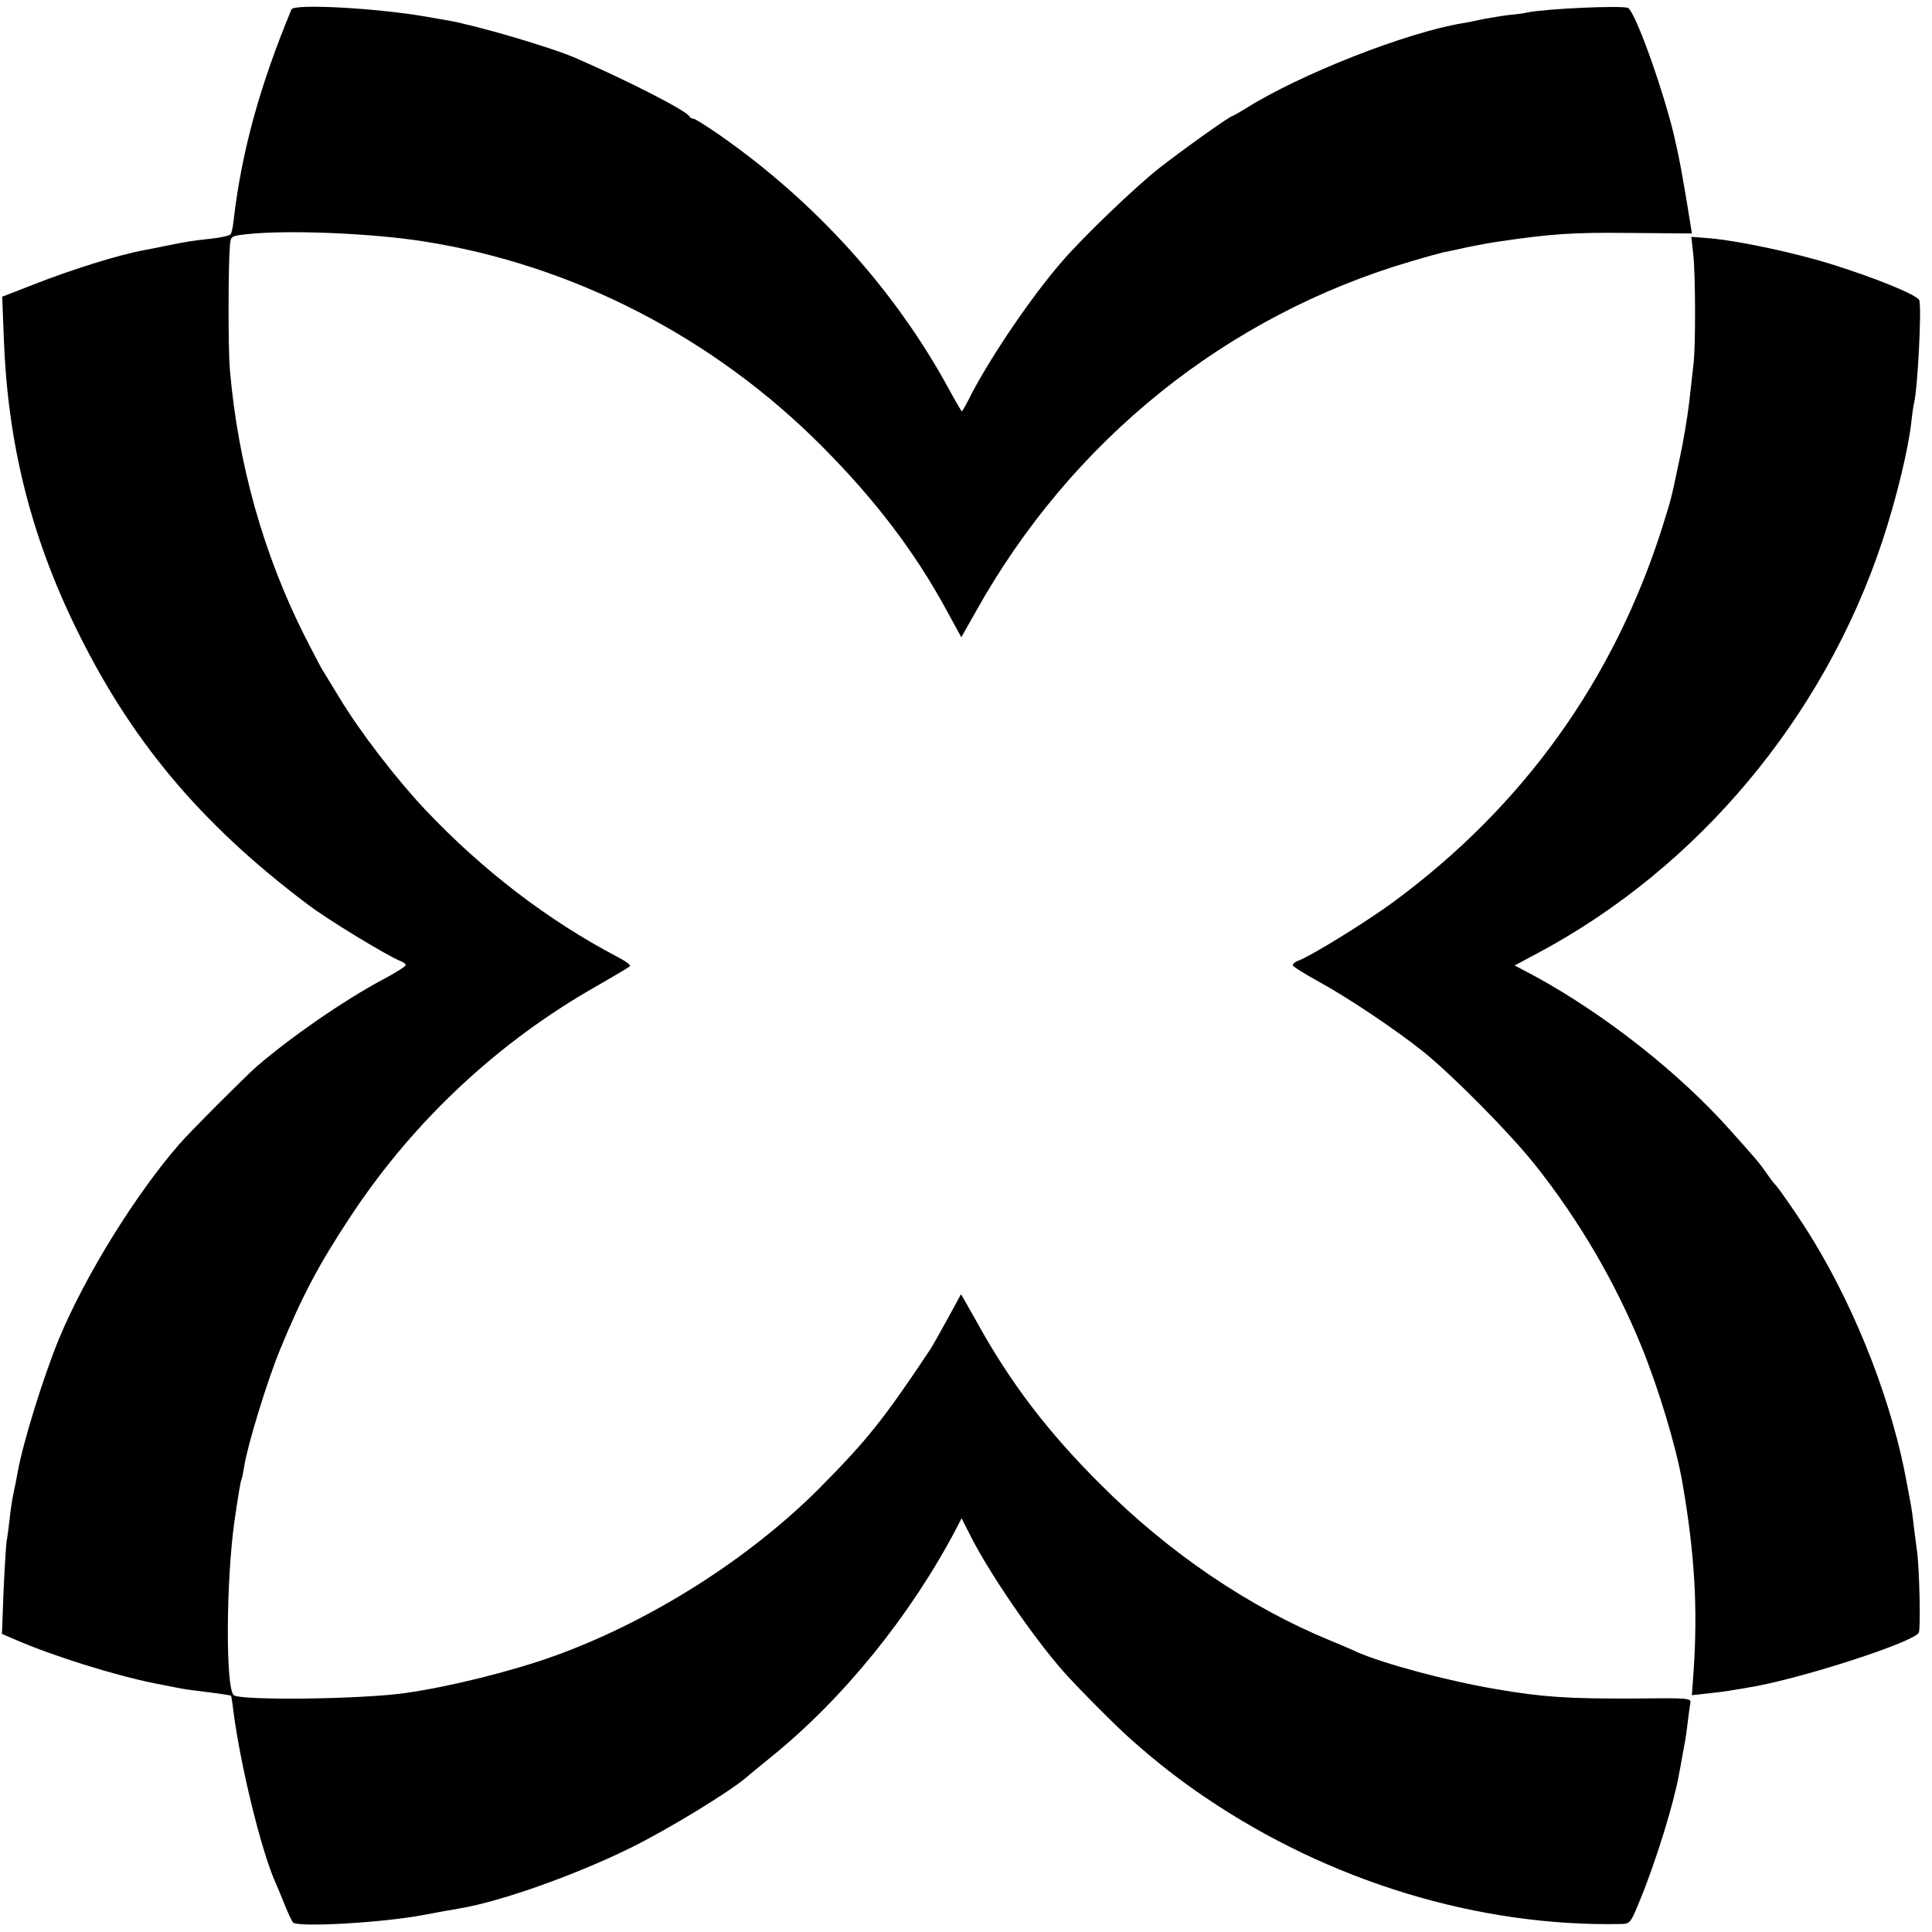
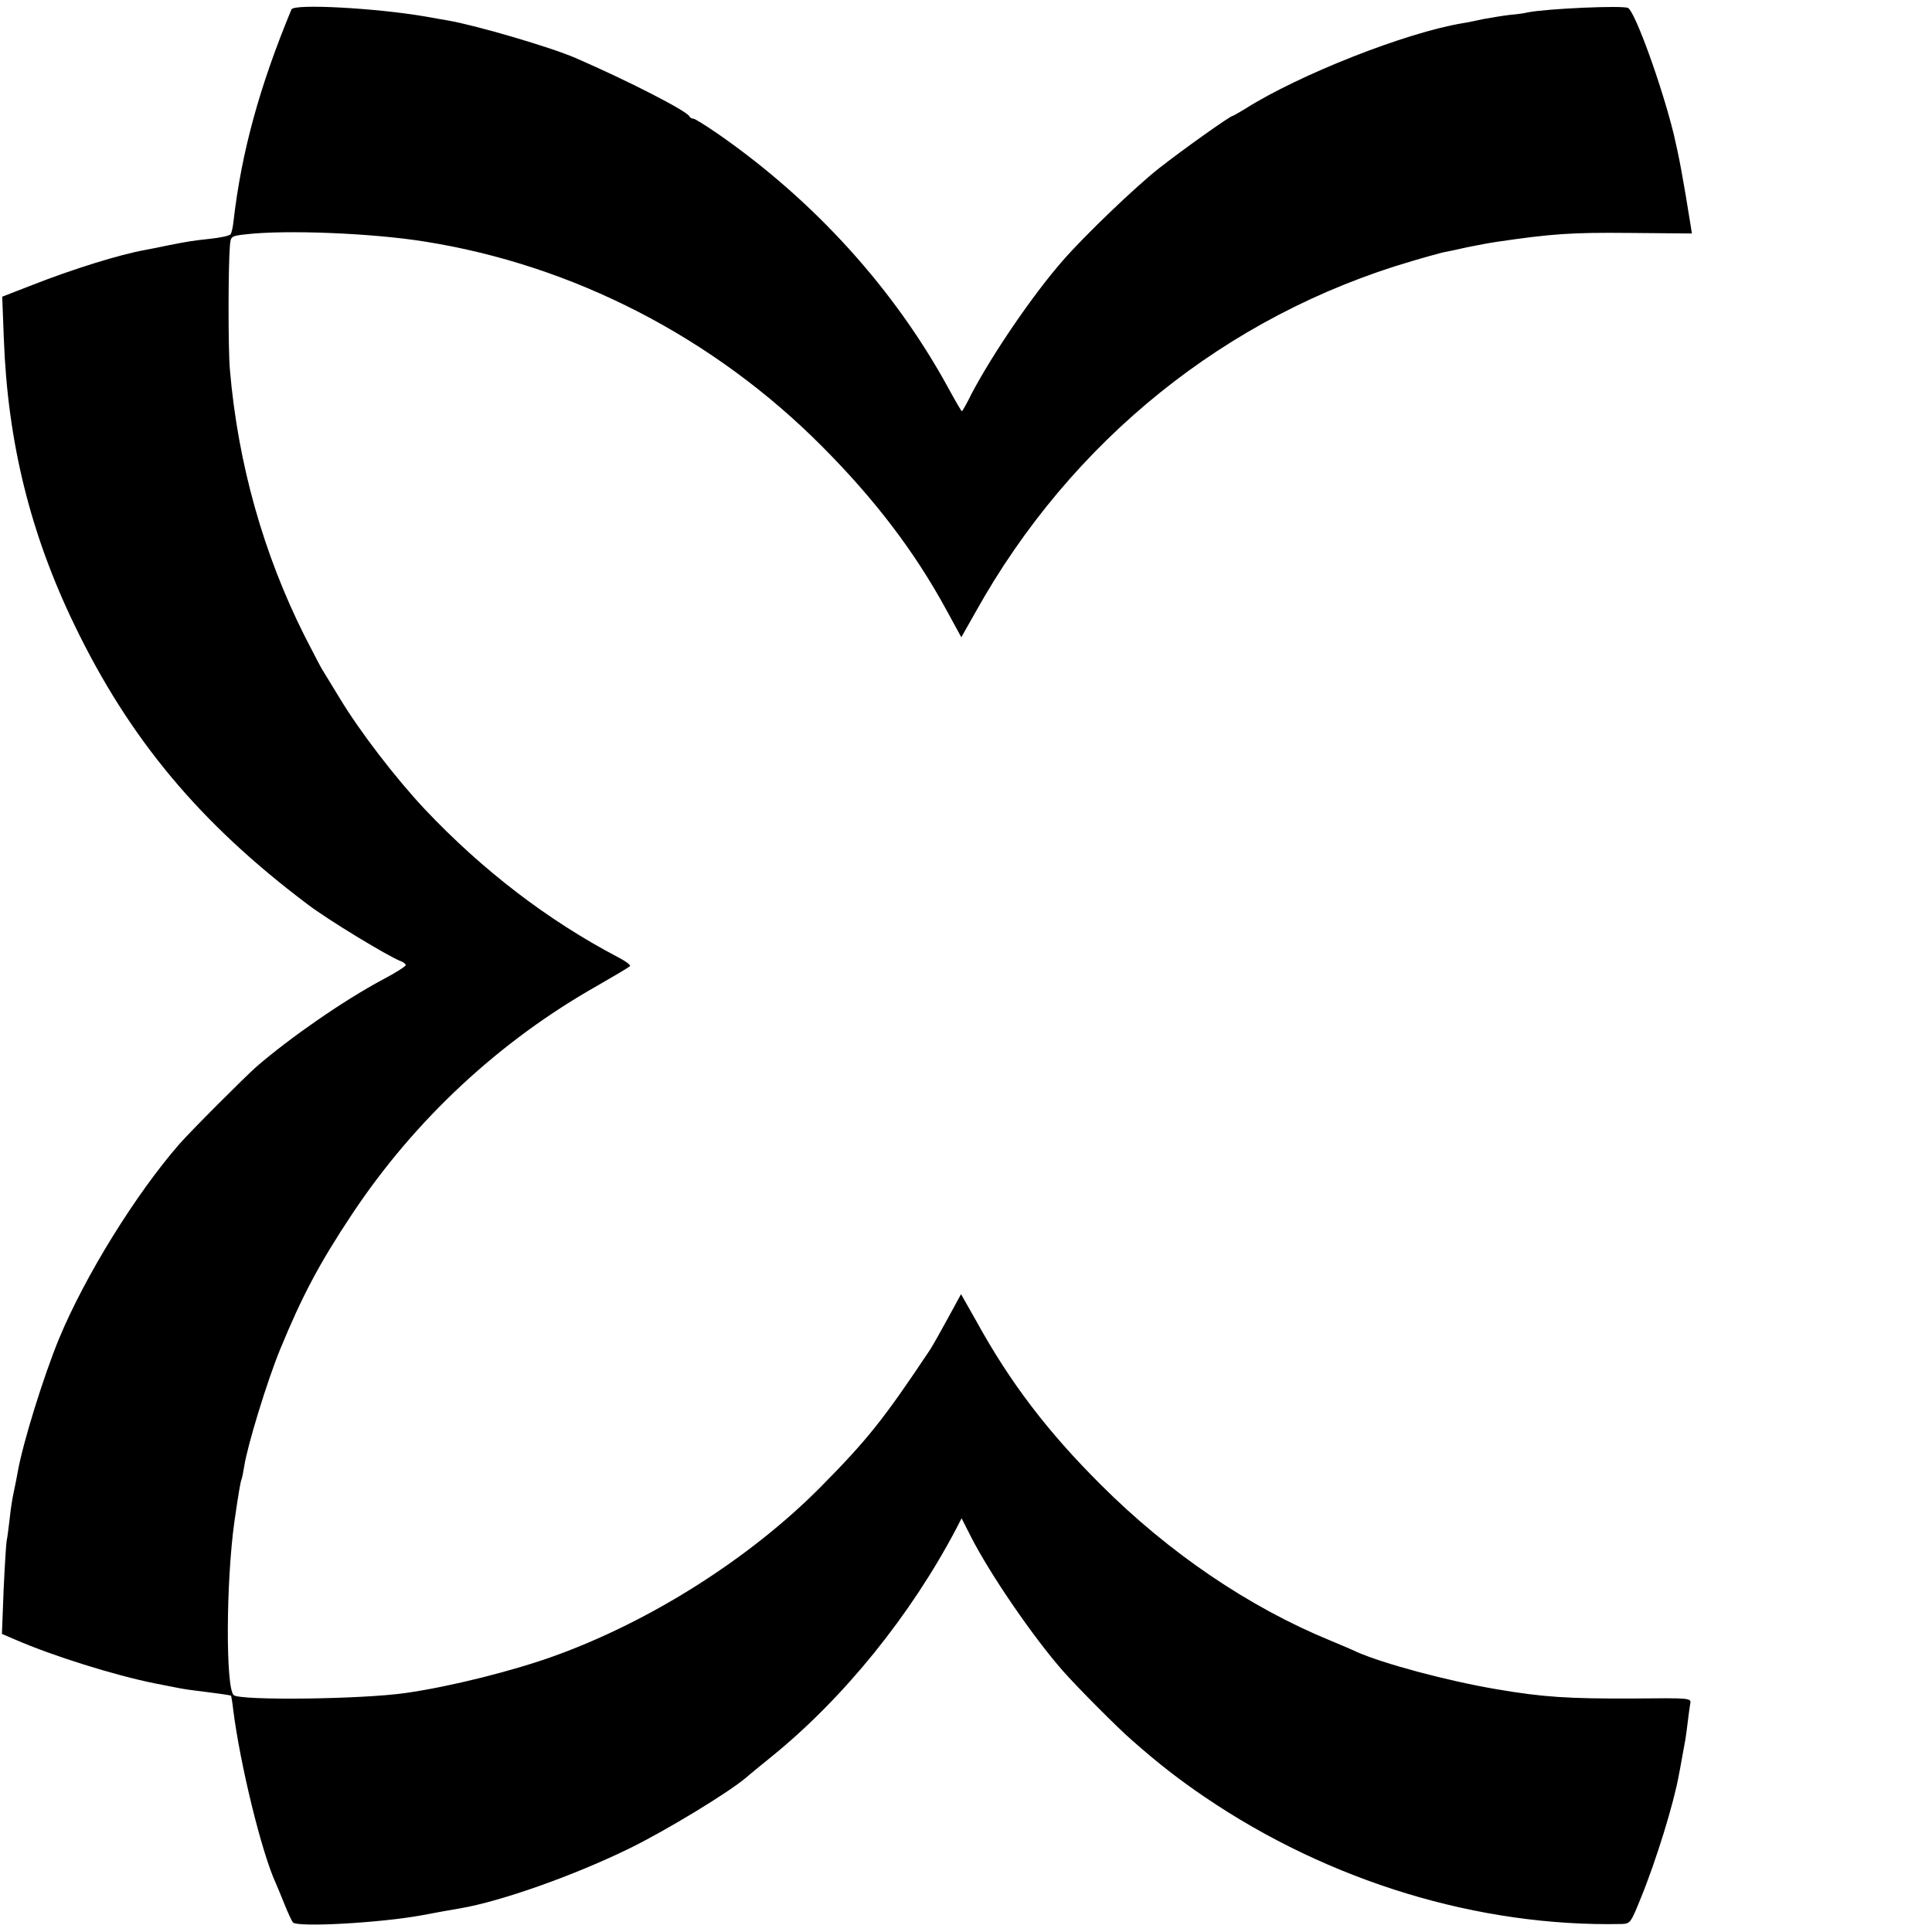
<svg xmlns="http://www.w3.org/2000/svg" version="1.0" width="700pt" height="700pt" viewBox="0 0 700 700" preserveAspectRatio="xMidYMid meet">
  <g transform="translate(0,700) scale(0.1,-0.1)" fill="#000000" stroke="none">
    <path d="M1056 6966 c-116 -280 -181 -517 -210 -768 -2 -21 -7 -41 -10 -46 -3 -6 -36 -13 -73 -17 -72 -8 -78 -9 -159 -25 -28 -6 -64 -13 -80 -16 -89 -16 -258 -68 -408 -127 l-108 -42 6 -155 c14 -373 96 -704 256 -1035 199 -412 453 -717 845 -1012 72 -55 291 -188 338 -206 9 -3 17 -10 17 -14 0 -4 -37 -28 -83 -52 -144 -77 -335 -210 -457 -315 -47 -42 -236 -231 -280 -281 -157 -180 -341 -476 -436 -705 -56 -136 -131 -377 -150 -484 -3 -17 -9 -49 -14 -71 -5 -22 -12 -66 -15 -98 -4 -32 -8 -68 -11 -80 -2 -12 -7 -93 -11 -179 l-6 -158 49 -21 c136 -59 356 -128 504 -158 96 -19 104 -21 145 -26 96 -12 130 -17 132 -19 1 -1 5 -24 8 -51 25 -198 103 -518 155 -630 5 -11 19 -45 31 -75 12 -30 26 -60 30 -65 14 -19 316 -2 464 25 64 12 102 19 144 26 146 25 413 119 616 219 130 64 353 199 419 255 11 10 53 44 91 75 262 212 505 513 670 827 l19 37 34 -67 c71 -139 226 -364 333 -486 53 -60 199 -207 250 -251 95 -84 174 -145 264 -206 452 -307 993 -471 1511 -460 31 1 33 5 69 94 56 137 120 345 138 447 3 14 8 43 12 65 4 22 9 49 11 60 2 11 6 41 9 66 3 25 7 55 9 66 4 21 2 21 -207 19 -236 -1 -328 5 -497 34 -181 31 -407 92 -505 135 -16 8 -59 26 -95 41 -295 121 -585 318 -831 564 -194 193 -330 372 -452 594 l-55 97 -48 -88 c-26 -48 -55 -99 -64 -113 -170 -255 -227 -326 -400 -501 -255 -256 -611 -482 -959 -608 -152 -55 -379 -112 -541 -135 -158 -23 -598 -28 -623 -8 -30 25 -28 412 2 627 15 105 23 149 26 155 2 3 6 25 10 48 11 73 83 309 130 423 79 192 141 310 260 489 227 342 534 628 890 829 61 35 113 66 117 70 5 4 -16 19 -45 34 -253 133 -489 314 -697 534 -107 114 -236 282 -309 403 -29 47 -56 92 -61 100 -6 8 -35 65 -66 125 -149 296 -242 625 -271 965 -7 75 -6 383 0 450 3 34 4 35 58 41 146 17 459 4 646 -26 540 -85 1050 -348 1443 -744 191 -192 335 -381 450 -593 l53 -97 52 92 c346 621 910 1075 1581 1271 50 15 99 28 110 31 10 2 51 10 89 19 39 8 88 17 110 20 197 29 269 34 477 32 l228 -2 -4 26 c-29 181 -42 250 -62 335 -44 178 -139 440 -165 456 -17 10 -294 -2 -364 -16 -11 -3 -40 -7 -65 -9 -25 -3 -67 -10 -95 -15 -27 -6 -61 -13 -75 -15 -206 -34 -592 -186 -788 -310 -23 -14 -44 -26 -46 -26 -9 0 -183 -124 -267 -190 -84 -66 -270 -244 -349 -335 -110 -126 -254 -338 -330 -482 -17 -35 -33 -63 -35 -63 -2 0 -24 38 -49 84 -195 357 -483 676 -832 919 -45 31 -86 57 -92 57 -6 0 -12 4 -14 8 -7 19 -224 130 -413 212 -90 39 -359 118 -463 136 -12 2 -48 8 -80 14 -180 31 -477 47 -486 26z" />
-     <path d="M6135 6079 c8 -75 9 -328 1 -397 -3 -26 -10 -90 -16 -142 -6 -52 -22 -147 -36 -210 -31 -147 -28 -134 -62 -243 -176 -552 -502 -1007 -972 -1354 -98 -72 -295 -194 -344 -213 -15 -5 -25 -14 -21 -19 3 -5 43 -30 90 -56 105 -57 286 -178 385 -258 108 -88 314 -296 403 -409 159 -200 290 -425 385 -658 63 -156 124 -359 147 -488 45 -259 57 -456 41 -690 l-6 -84 63 7 c34 4 69 8 77 10 8 1 35 6 60 10 180 28 597 162 622 199 7 11 3 226 -6 294 -3 20 -8 62 -12 92 -3 30 -8 64 -10 75 -2 11 -9 47 -15 80 -51 285 -178 616 -340 882 -41 68 -127 193 -139 203 -3 3 -17 21 -30 40 -25 36 -36 49 -131 155 -183 206 -451 417 -702 555 l-79 42 84 45 c581 310 1036 854 1248 1492 49 148 94 331 105 431 3 30 8 62 10 70 13 50 28 344 19 372 -5 18 -153 79 -319 131 -128 40 -328 83 -433 93 l-74 6 7 -63z" />
  </g>
</svg>